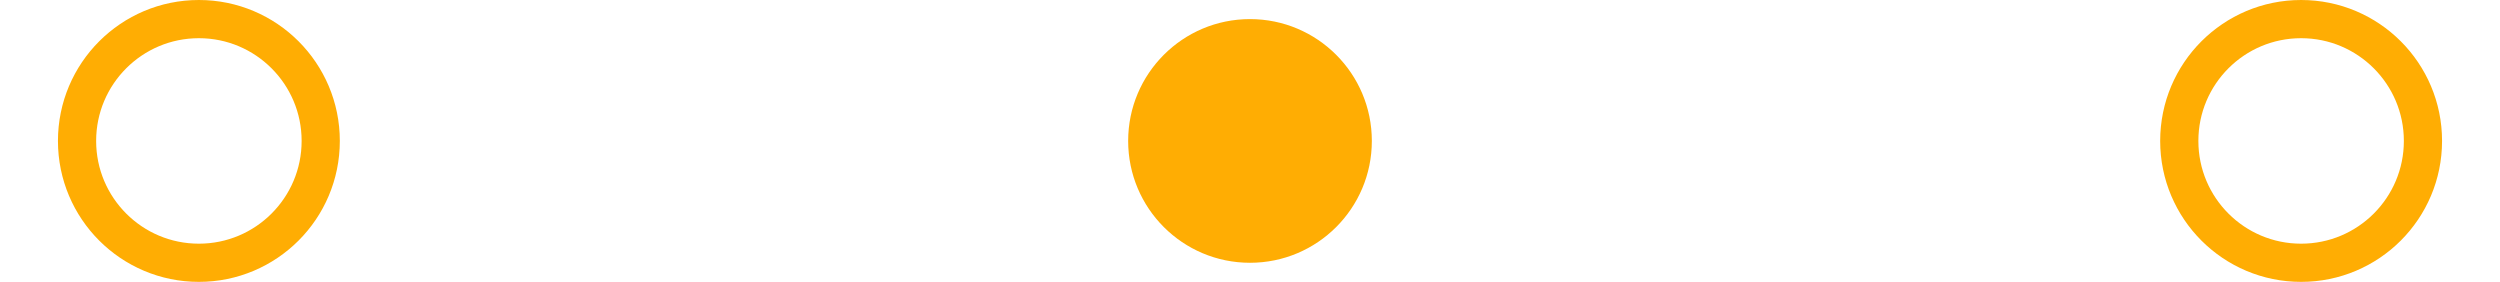
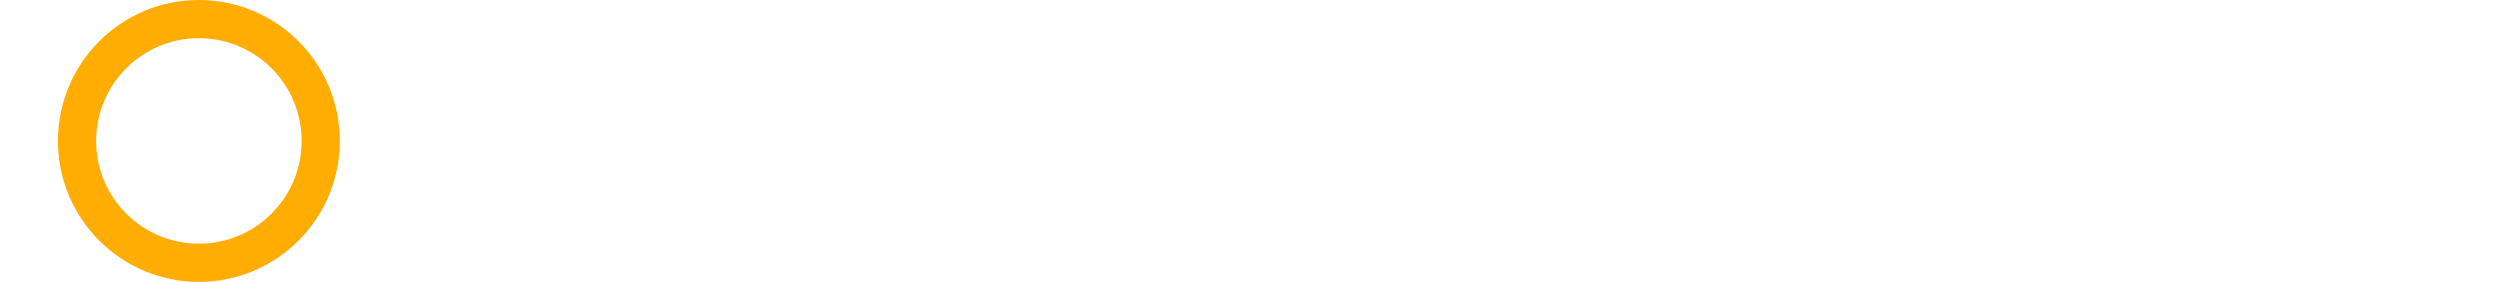
<svg xmlns="http://www.w3.org/2000/svg" id="Layer_266835d97f1200e" data-name="Layer 26" viewBox="0 0 62.42 7.39" aria-hidden="true" width="62px" height="7px">
  <defs>
    <linearGradient class="cerosgradient" data-cerosgradient="true" id="CerosGradient_id46c8a000e" gradientUnits="userSpaceOnUse" x1="50%" y1="100%" x2="50%" y2="0%">
      <stop offset="0%" stop-color="#d1d1d1" />
      <stop offset="100%" stop-color="#d1d1d1" />
    </linearGradient>
    <linearGradient />
    <style>
      .cls-1-6835d97f1200e{
        fill: none;
        stroke: #ffad03;
        stroke-miterlimit: 10;
      }

      .cls-2-6835d97f1200e{
        fill: #ffad03;
      }
    </style>
  </defs>
  <circle class="cls-1-6835d97f1200e" cx="3.69" cy="3.69" r="3.19" />
-   <circle class="cls-2-6835d97f1200e" cx="31.21" cy="3.69" r="3.19" />
-   <circle class="cls-1-6835d97f1200e" cx="58.73" cy="3.69" r="3.19" />
</svg>